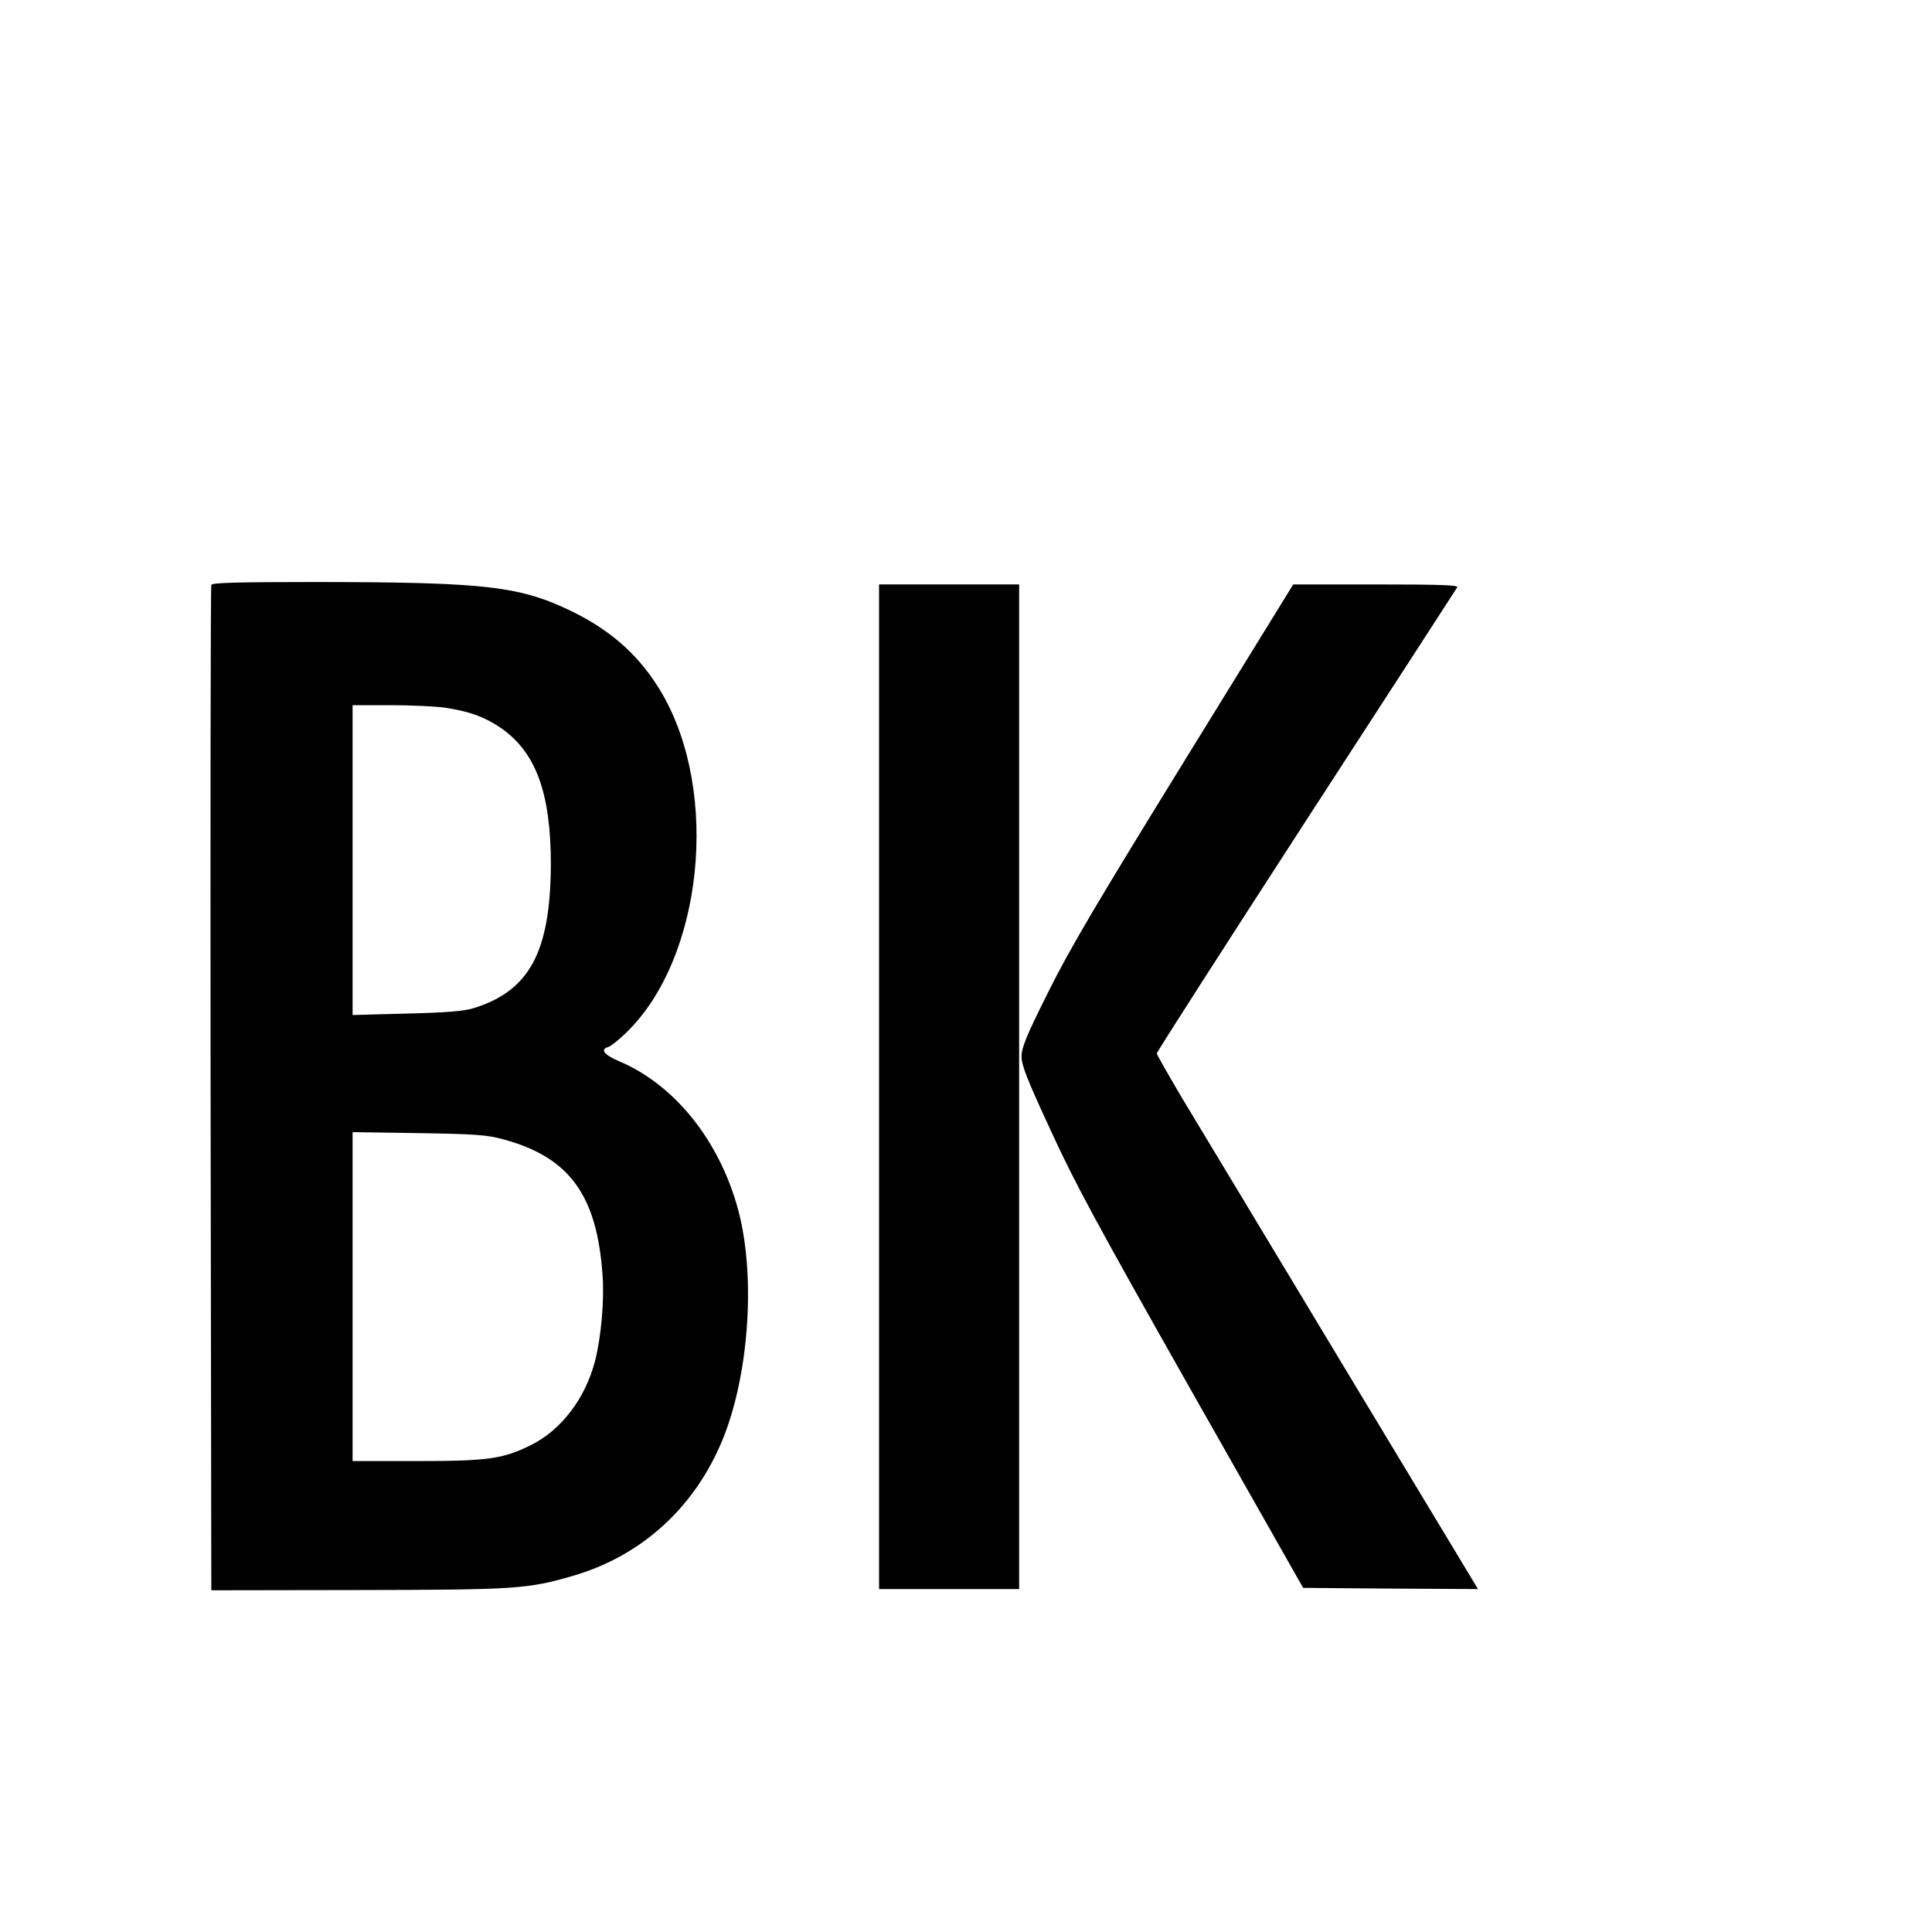
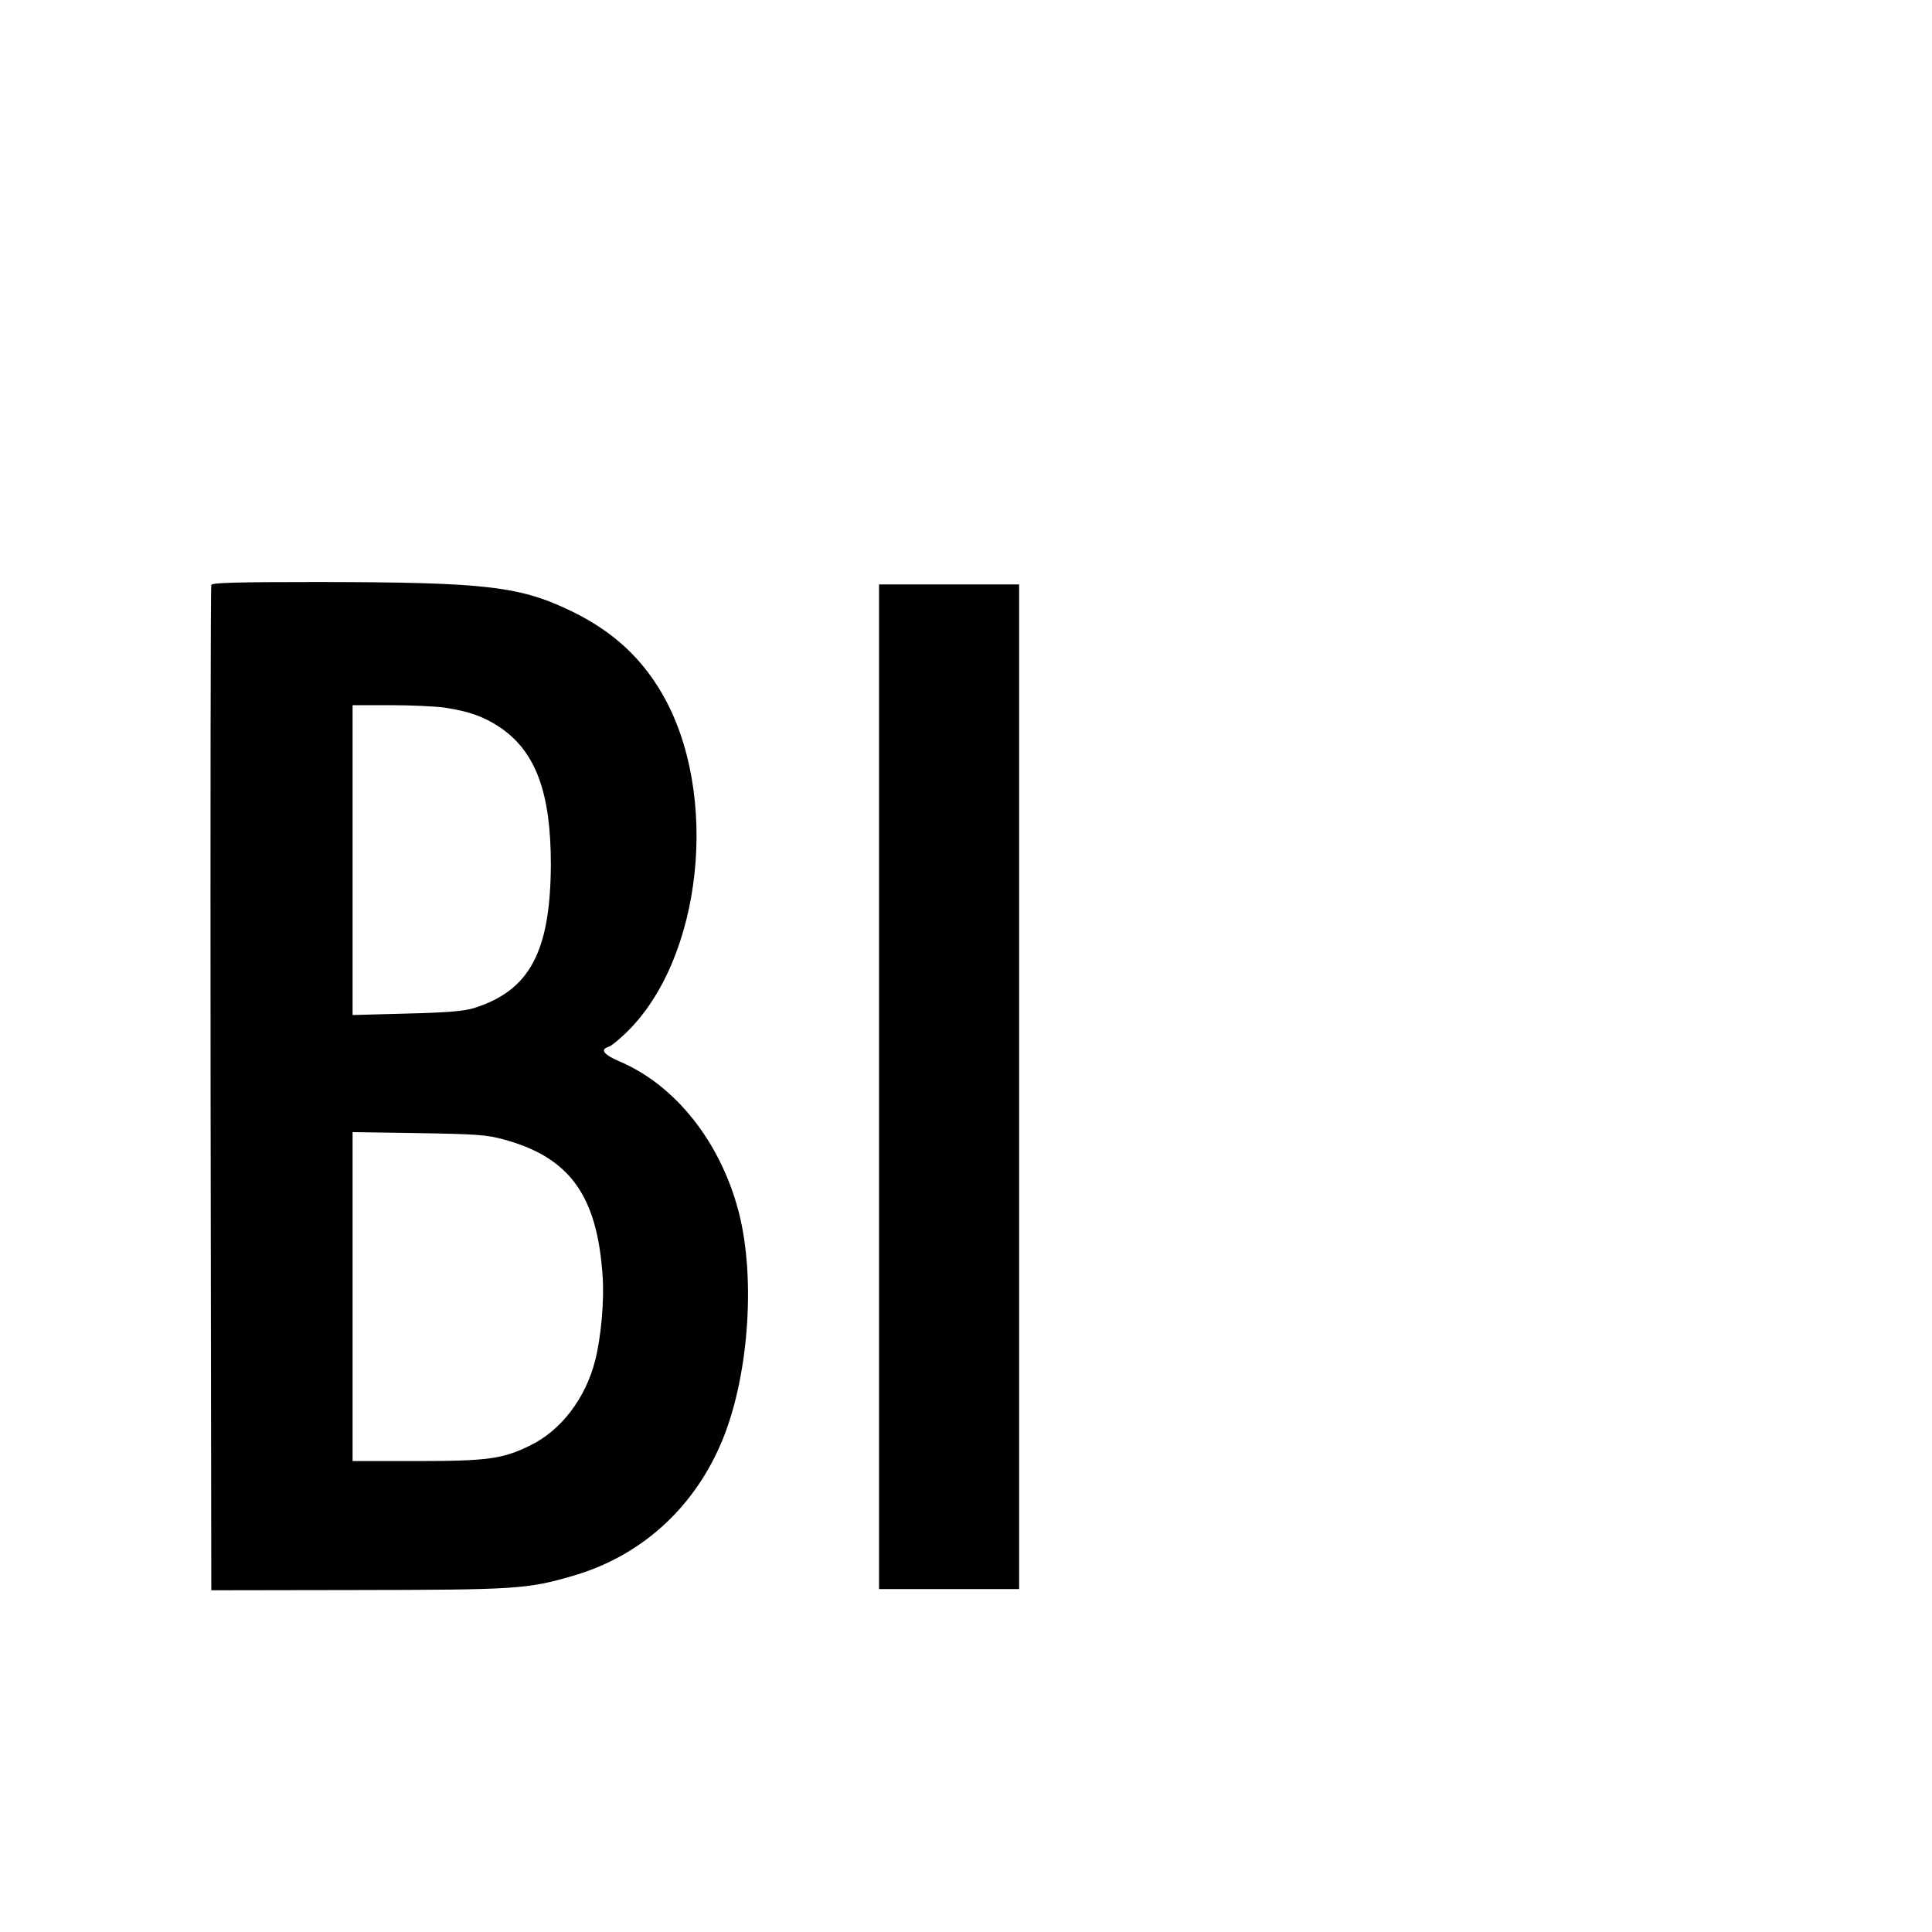
<svg xmlns="http://www.w3.org/2000/svg" version="1.0" width="16pt" height="16pt" viewBox="0 0 16 16" preserveAspectRatio="xMidYMid meet">
  <g transform="translate(0,16) scale(0.002,-0.002)" fill="#000000" stroke="none">
    <path d="M875 5578 c-3 -7 -4 -947 -3 -2088 l3 -2075 605 1 c656 1 705 4 893 59 275 80 491 271 609 540 117 265 150 688 76 970 -76 288 -262 522 -493 620 -65 28 -81 49 -46 60 11 3 43 29 73 58 318 306 390 992 149 1406 -87 149 -203 255 -366 336 -220 108 -357 124 -1058 125 -341 0 -439 -3 -442 -12z m965 -508 c101 -15 163 -37 229 -81 149 -100 212 -270 212 -569 -2 -362 -88 -523 -321 -595 -41 -12 -110 -18 -277 -22 l-223 -6 0 642 0 641 158 0 c86 0 186 -5 222 -10z m245 -1788 c273 -74 387 -231 410 -562 8 -103 -6 -258 -31 -355 -40 -156 -141 -288 -268 -350 -114 -56 -175 -65 -473 -65 l-263 0 0 681 0 681 273 -4 c239 -4 282 -7 352 -26z" />
    <path d="M3640 3500 l0 -2080 290 0 290 0 0 2080 0 2080 -290 0 -290 0 0 -2080z" />
-     <path d="M4903 4847 c-363 -589 -473 -775 -562 -954 -92 -184 -111 -231 -111 -268 0 -36 23 -95 119 -302 99 -217 192 -389 582 -1078 l465 -820 362 -3 362 -2 -562 932 c-309 513 -608 1010 -665 1104 -56 95 -103 177 -103 182 0 6 278 439 618 964 340 524 622 959 626 966 6 9 -64 12 -336 12 l-343 0 -452 -733z" />
  </g>
</svg>